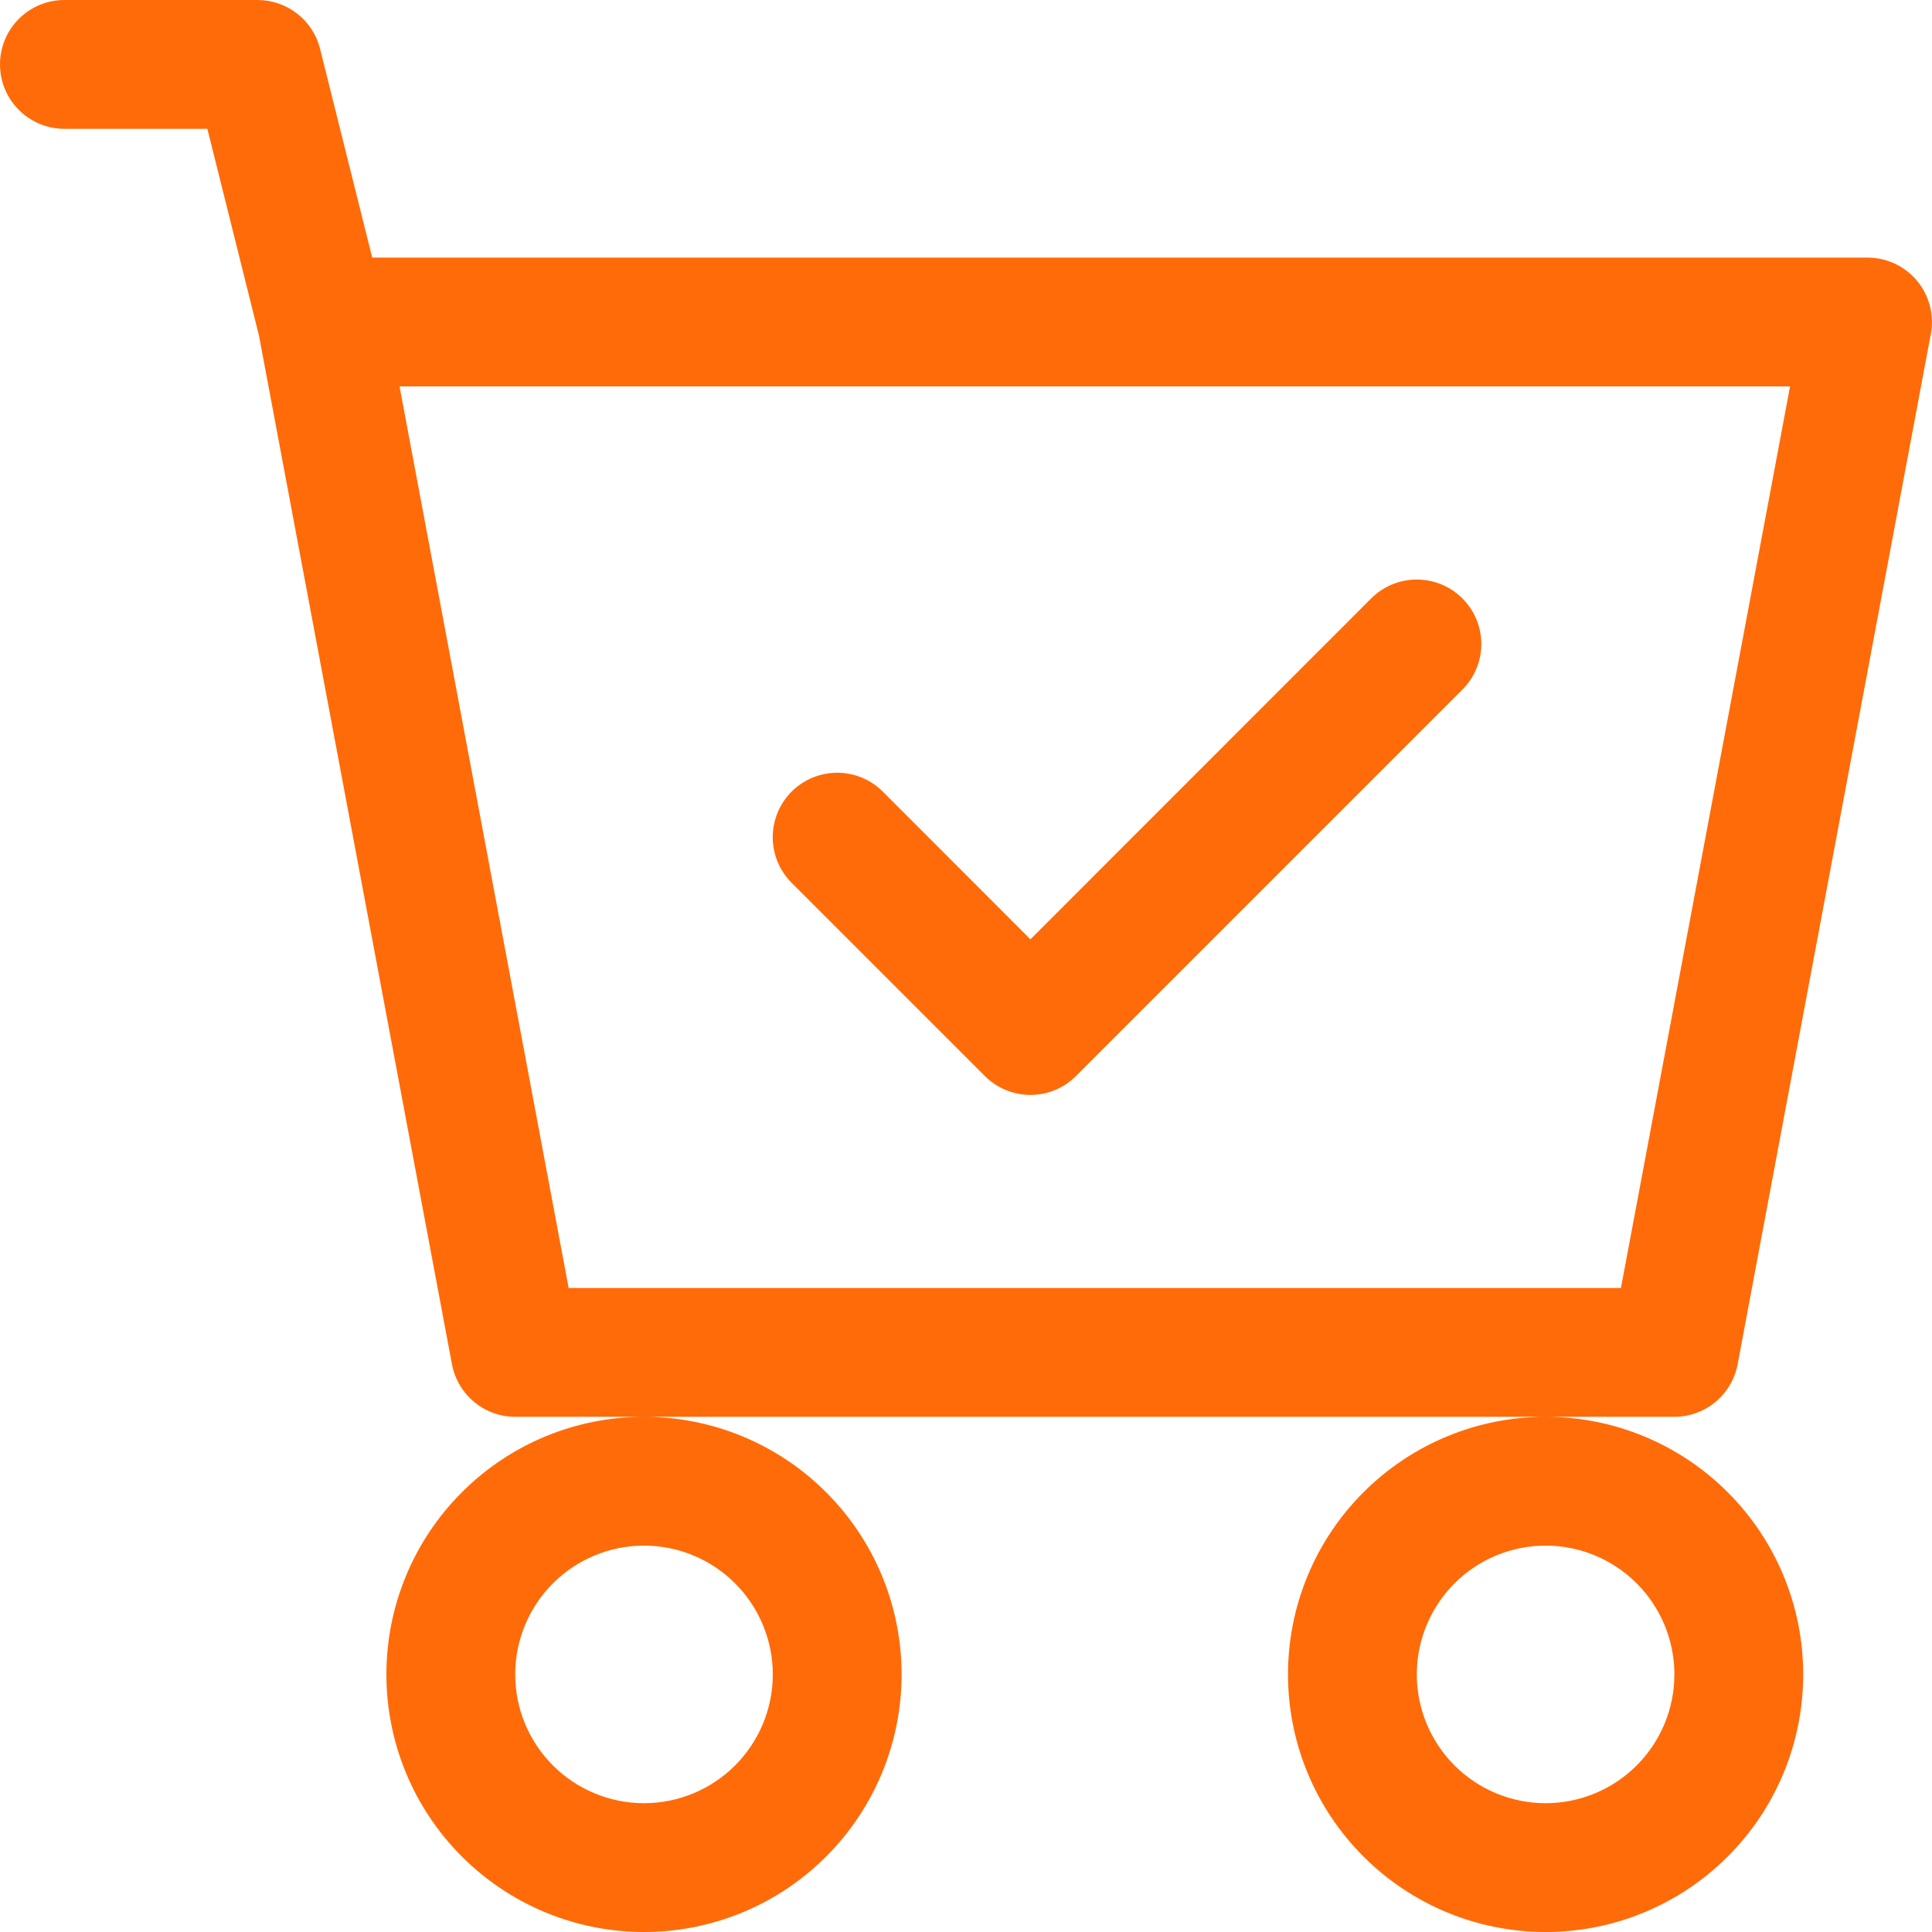
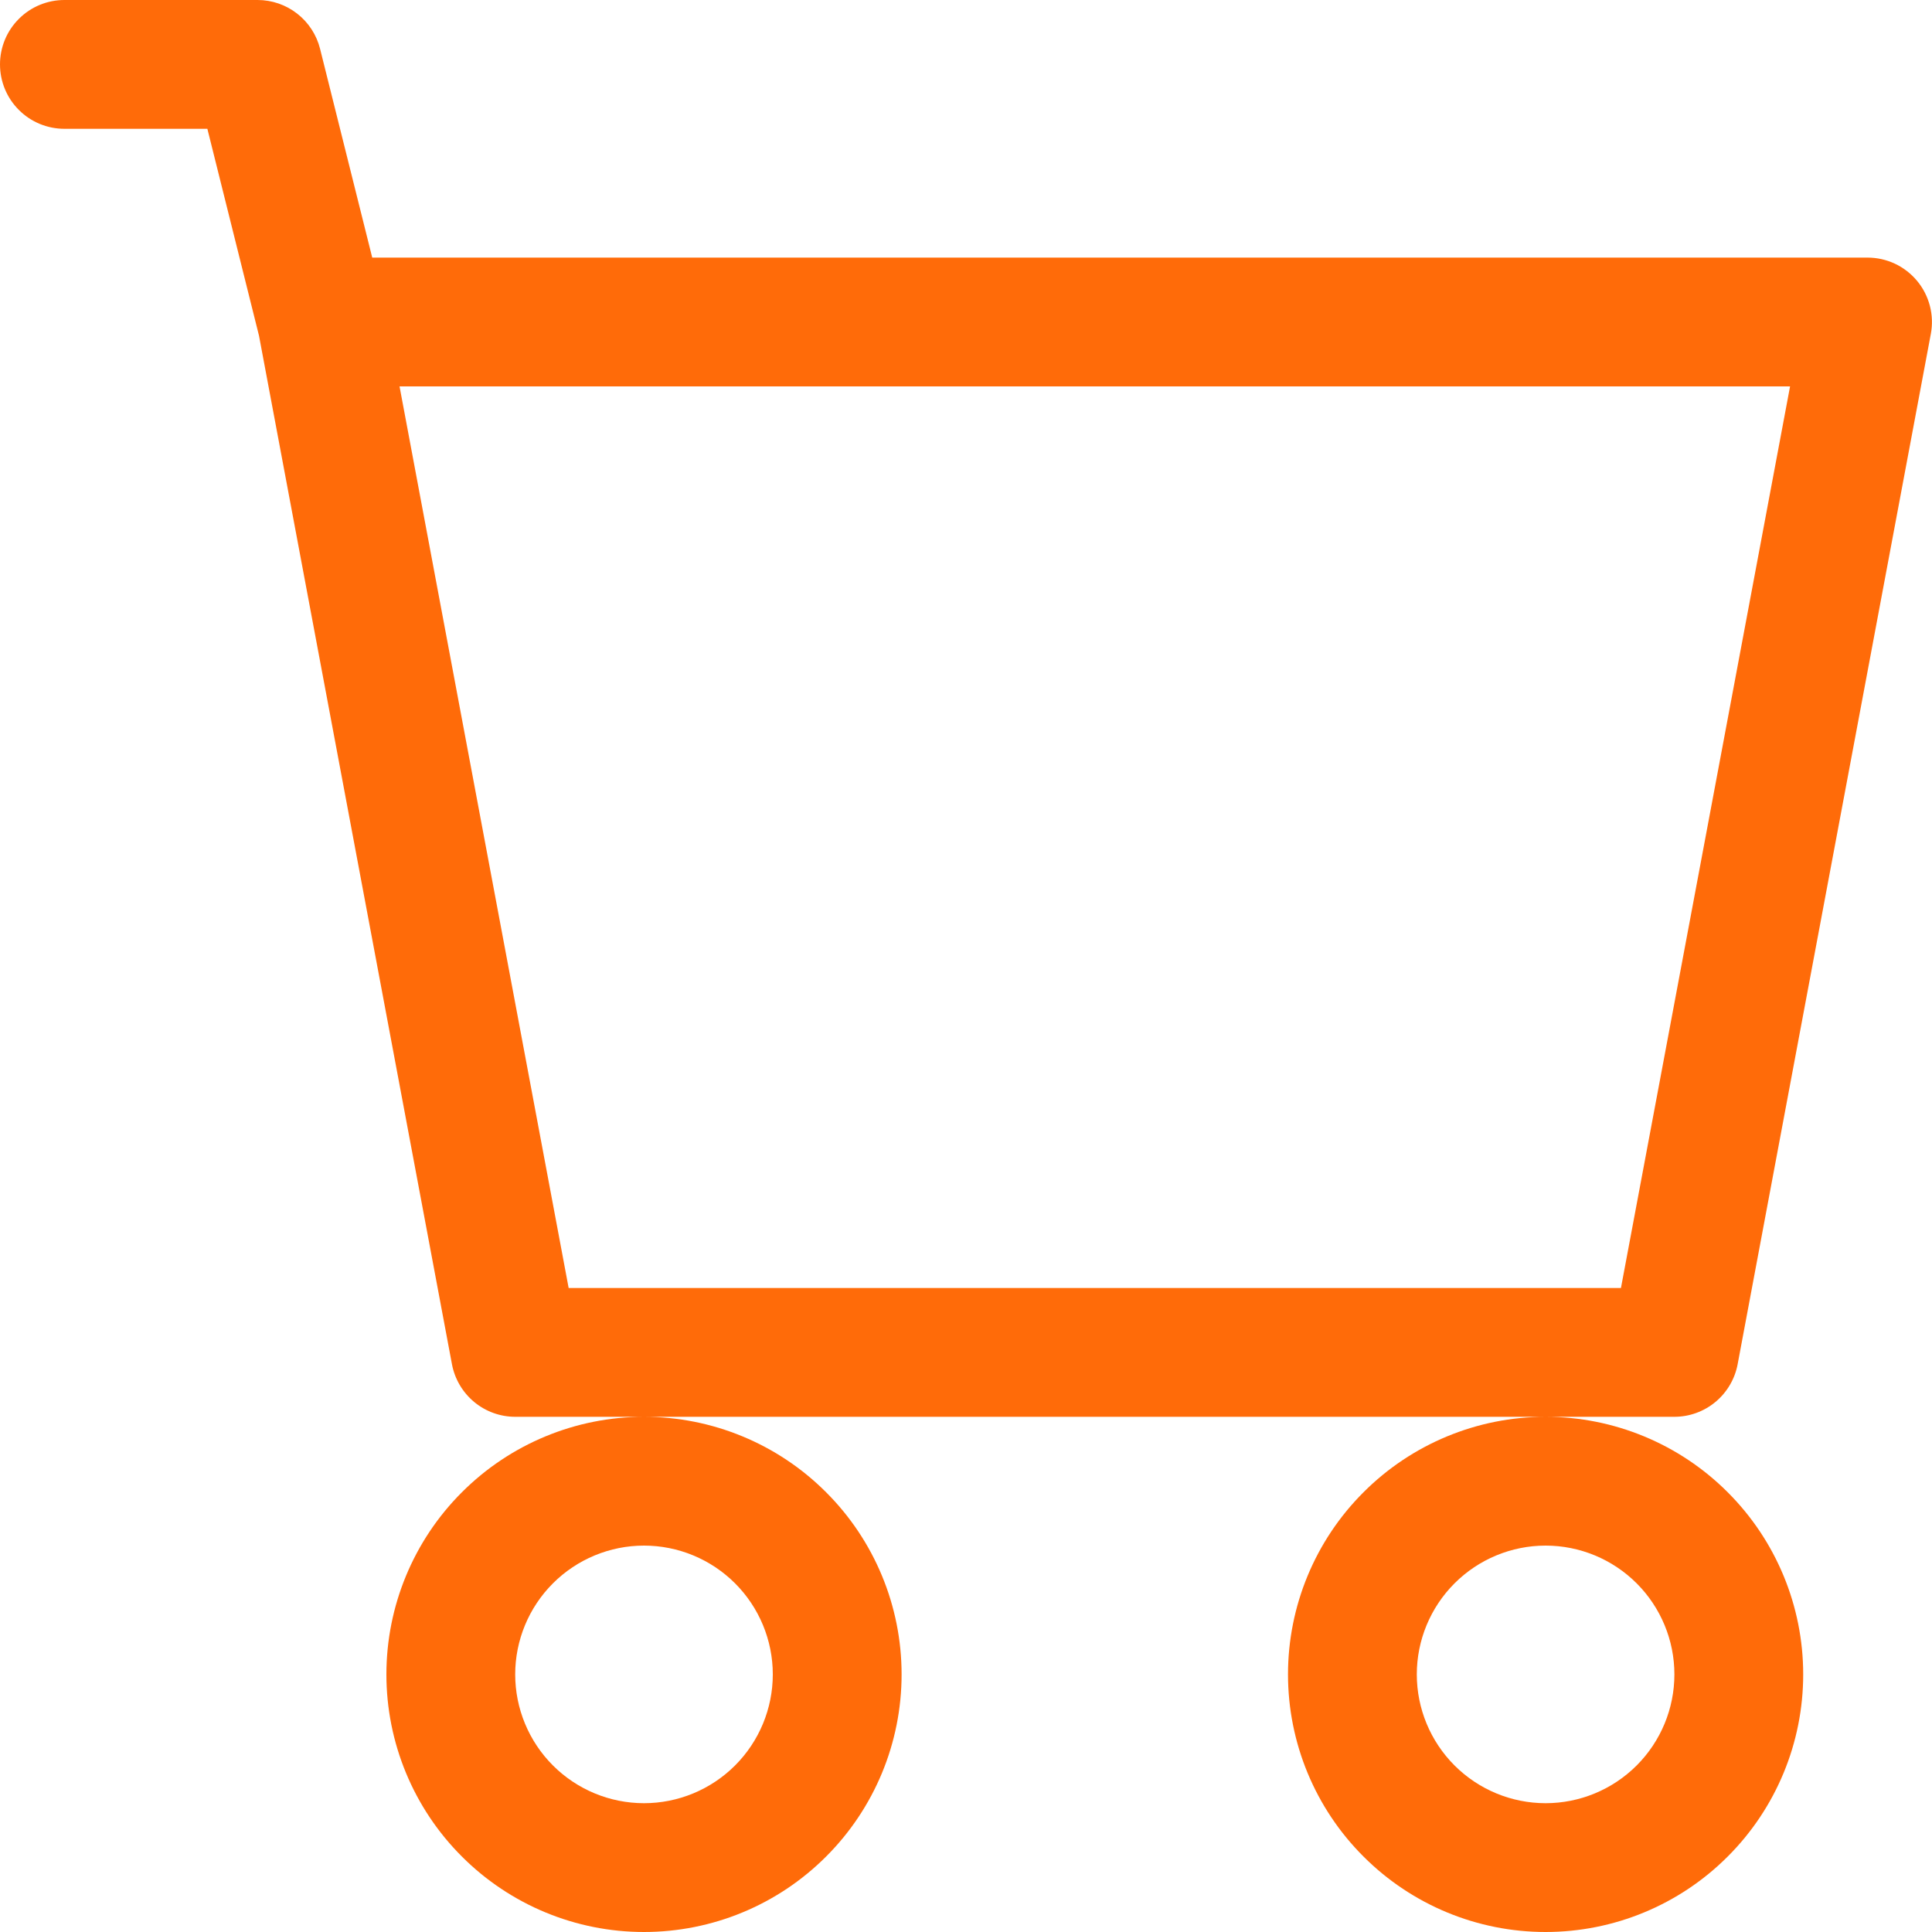
<svg xmlns="http://www.w3.org/2000/svg" fill="none" viewBox="0 0 30 30" height="30" width="30">
-   <path fill="#FF6B09" d="M22.708 10.708C22.896 10.52 23.002 10.266 23.002 10C23.002 9.735 22.896 9.48 22.708 9.292C22.52 9.104 22.266 8.999 22 8.999C21.735 8.999 21.48 9.104 21.292 9.292L16 14.586L13.708 12.292C13.615 12.199 13.505 12.125 13.383 12.075C13.262 12.025 13.132 11.999 13 11.999C12.869 11.999 12.739 12.025 12.617 12.075C12.496 12.125 12.385 12.199 12.292 12.292C12.199 12.385 12.126 12.495 12.075 12.617C12.025 12.738 11.999 12.869 11.999 13C11.999 13.132 12.025 13.262 12.075 13.383C12.126 13.505 12.199 13.615 12.292 13.708L15.292 16.708C15.385 16.801 15.495 16.875 15.617 16.925C15.739 16.976 15.869 17.002 16 17.002C16.132 17.002 16.262 16.976 16.384 16.925C16.505 16.875 16.615 16.801 16.708 16.708L22.708 10.708V10.708Z" />
  <path fill="#FF6B09" d="M1 0C0.735 0 0.48 0.105 0.293 0.293C0.105 0.48 0 0.735 0 1C0 1.265 0.105 1.52 0.293 1.707C0.48 1.895 0.735 2 1 2H3.22L4.022 5.214L7.018 21.184C7.061 21.413 7.183 21.62 7.362 21.769C7.541 21.918 7.767 22 8 22H10C8.939 22 7.922 22.421 7.172 23.172C6.421 23.922 6 24.939 6 26C6 27.061 6.421 28.078 7.172 28.828C7.922 29.579 8.939 30 10 30C11.061 30 12.078 29.579 12.828 28.828C13.579 28.078 14 27.061 14 26C14 24.939 13.579 23.922 12.828 23.172C12.078 22.421 11.061 22 10 22H24C22.939 22 21.922 22.421 21.172 23.172C20.421 23.922 20 24.939 20 26C20 27.061 20.421 28.078 21.172 28.828C21.922 29.579 22.939 30 24 30C25.061 30 26.078 29.579 26.828 28.828C27.579 28.078 28 27.061 28 26C28 24.939 27.579 23.922 26.828 23.172C26.078 22.421 25.061 22 24 22H26C26.233 22 26.459 21.918 26.638 21.769C26.817 21.62 26.939 21.413 26.982 21.184L29.982 5.184C30.009 5.04 30.004 4.891 29.967 4.749C29.93 4.607 29.863 4.475 29.769 4.362C29.675 4.249 29.558 4.158 29.425 4.095C29.292 4.033 29.147 4 29 4H5.78L4.97 0.758C4.916 0.542 4.791 0.349 4.615 0.212C4.44 0.075 4.223 6.1623e-05 4 0H1ZM8.83 20L6.204 6H27.796L25.17 20H8.83V20ZM12 26C12 26.53 11.789 27.039 11.414 27.414C11.039 27.789 10.53 28 10 28C9.47 28 8.961 27.789 8.586 27.414C8.211 27.039 8 26.53 8 26C8 25.47 8.211 24.961 8.586 24.586C8.961 24.211 9.47 24 10 24C10.53 24 11.039 24.211 11.414 24.586C11.789 24.961 12 25.47 12 26V26ZM26 26C26 26.53 25.789 27.039 25.414 27.414C25.039 27.789 24.53 28 24 28C23.47 28 22.961 27.789 22.586 27.414C22.211 27.039 22 26.53 22 26C22 25.47 22.211 24.961 22.586 24.586C22.961 24.211 23.47 24 24 24C24.53 24 25.039 24.211 25.414 24.586C25.789 24.961 26 25.47 26 26V26Z" />
</svg>